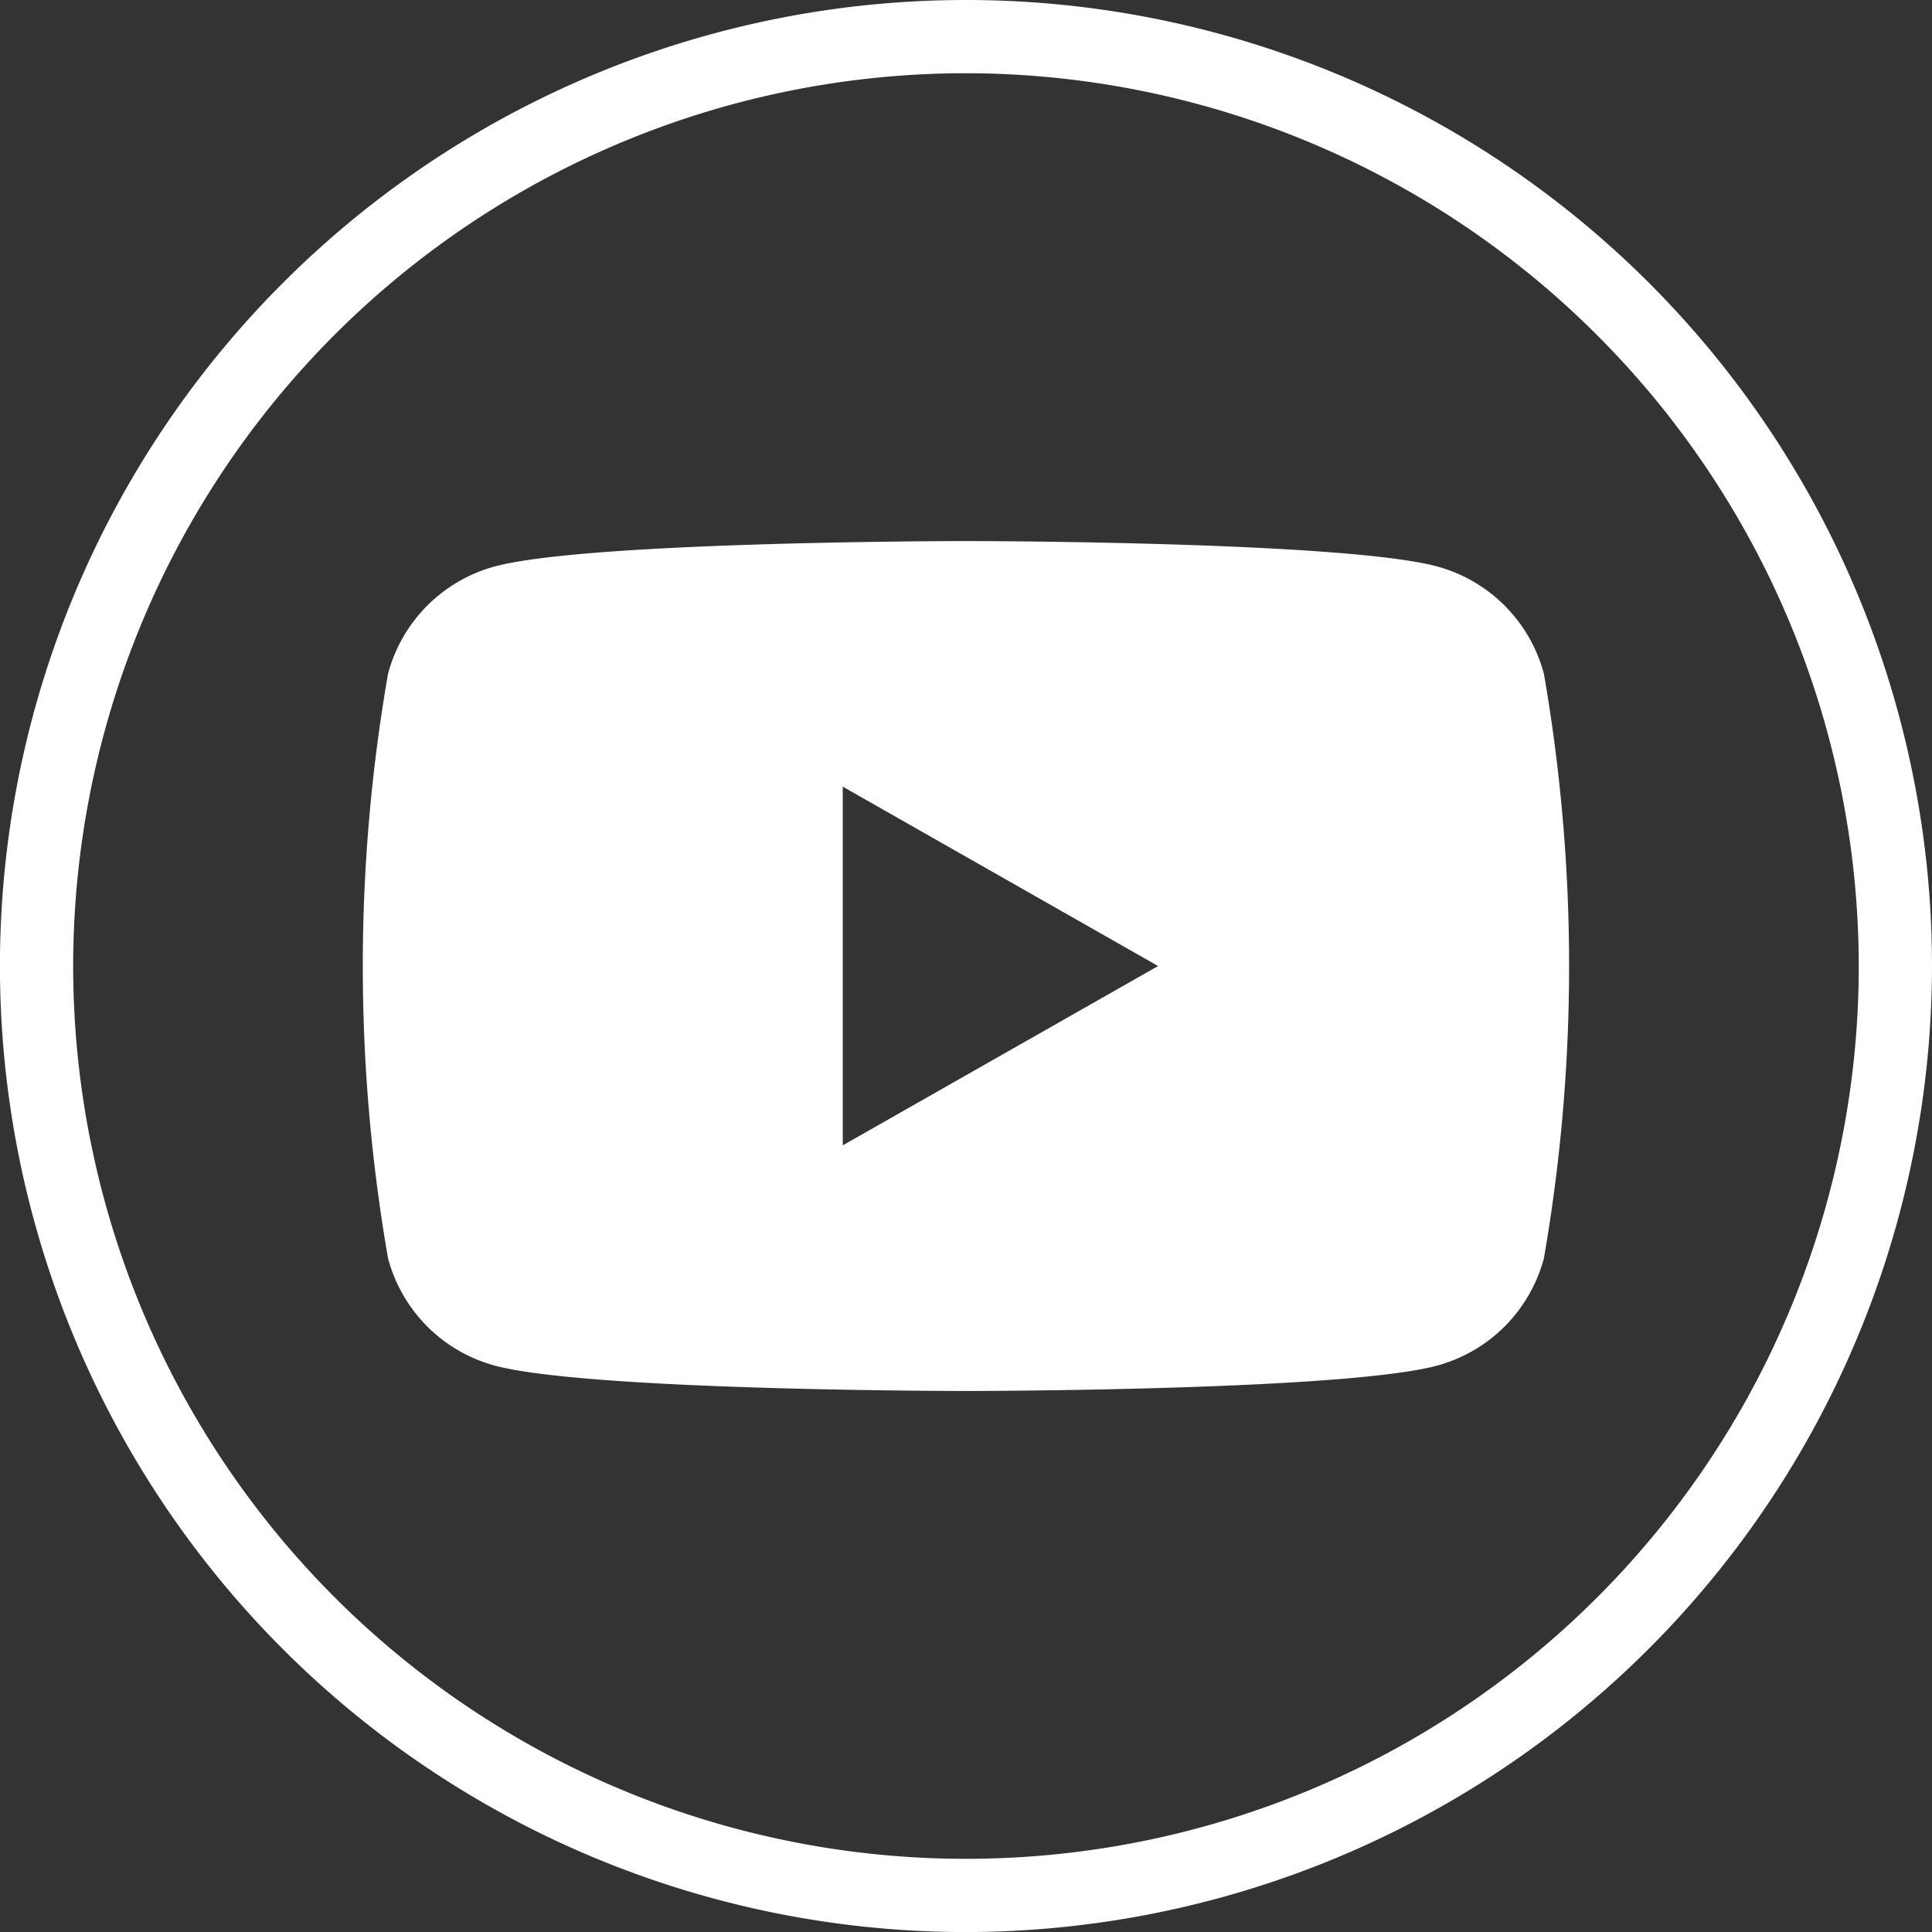
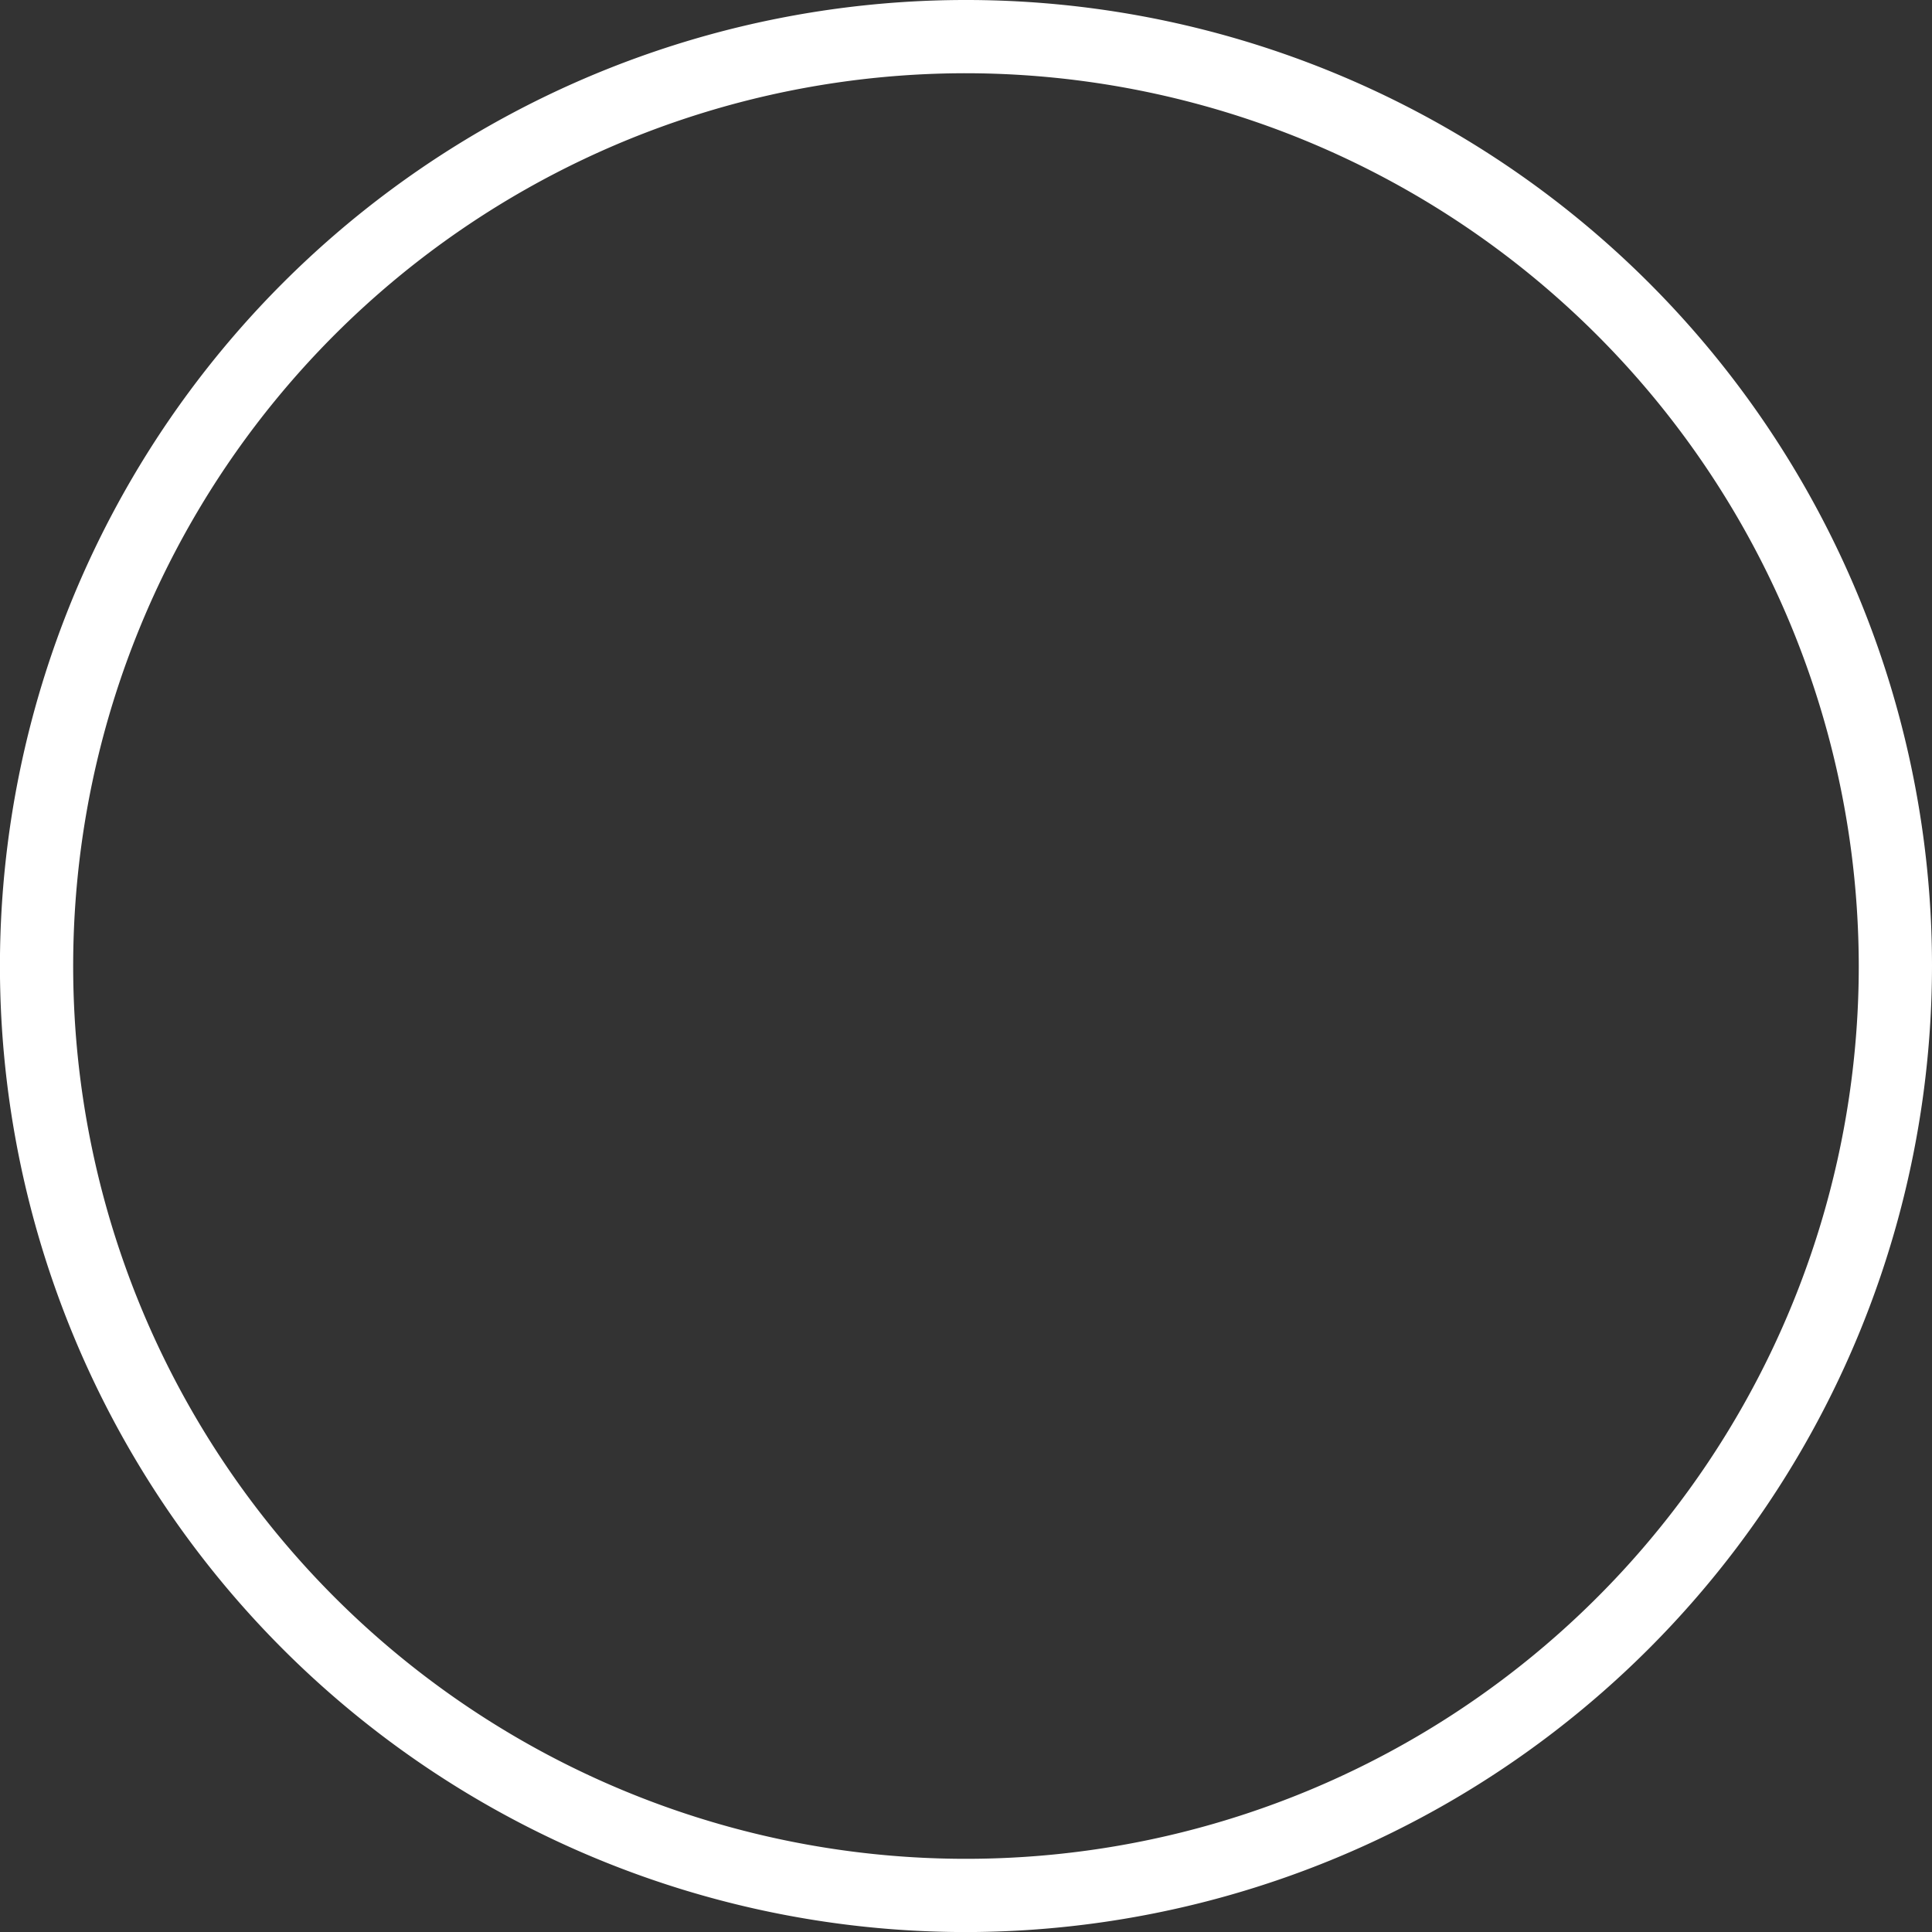
<svg xmlns="http://www.w3.org/2000/svg" width="33.529" height="33.53" viewBox="0 0 33.529 33.53">
  <rect x="0" y="0" width="33.529" height="33.53" fill="#333333" stroke="none" />
  <g id="Grupo_46" data-name="Grupo 46" transform="translate(-1438.471 -2137)">
    <g id="Grupo_59" data-name="Grupo 59" transform="translate(1438.471 2137)">
      <path id="Caminho_132" data-name="Caminho 132" d="M549.086,113.634A16.765,16.765,0,1,1,565.85,96.869,16.784,16.784,0,0,1,549.086,113.634Zm0-32.259a15.494,15.494,0,1,0,15.493,15.494A15.511,15.511,0,0,0,549.086,81.375Z" transform="translate(-532.321 -80.104)" fill="#fff" />
    </g>
    <g id="Grupo_61" data-name="Grupo 61" transform="translate(1444.768 2146.39)">
      <g id="Grupo_60" data-name="Grupo 60" transform="translate(0)">
-         <path id="Caminho_133" data-name="Caminho 133" d="M557.368,91.458a2.632,2.632,0,0,0-1.851-1.863c-1.633-.441-8.179-.441-8.179-.441s-6.547,0-8.179.441a2.629,2.629,0,0,0-1.851,1.863,29.589,29.589,0,0,0,0,10.142,2.629,2.629,0,0,0,1.851,1.863c1.632.441,8.179.441,8.179.441s6.546,0,8.179-.441a2.632,2.632,0,0,0,1.851-1.863,29.638,29.638,0,0,0,0-10.142ZM545.2,99.641V93.416l5.472,3.113Z" transform="translate(-536.871 -89.154)" fill="#fff" />
-       </g>
+         </g>
    </g>
  </g>
</svg>